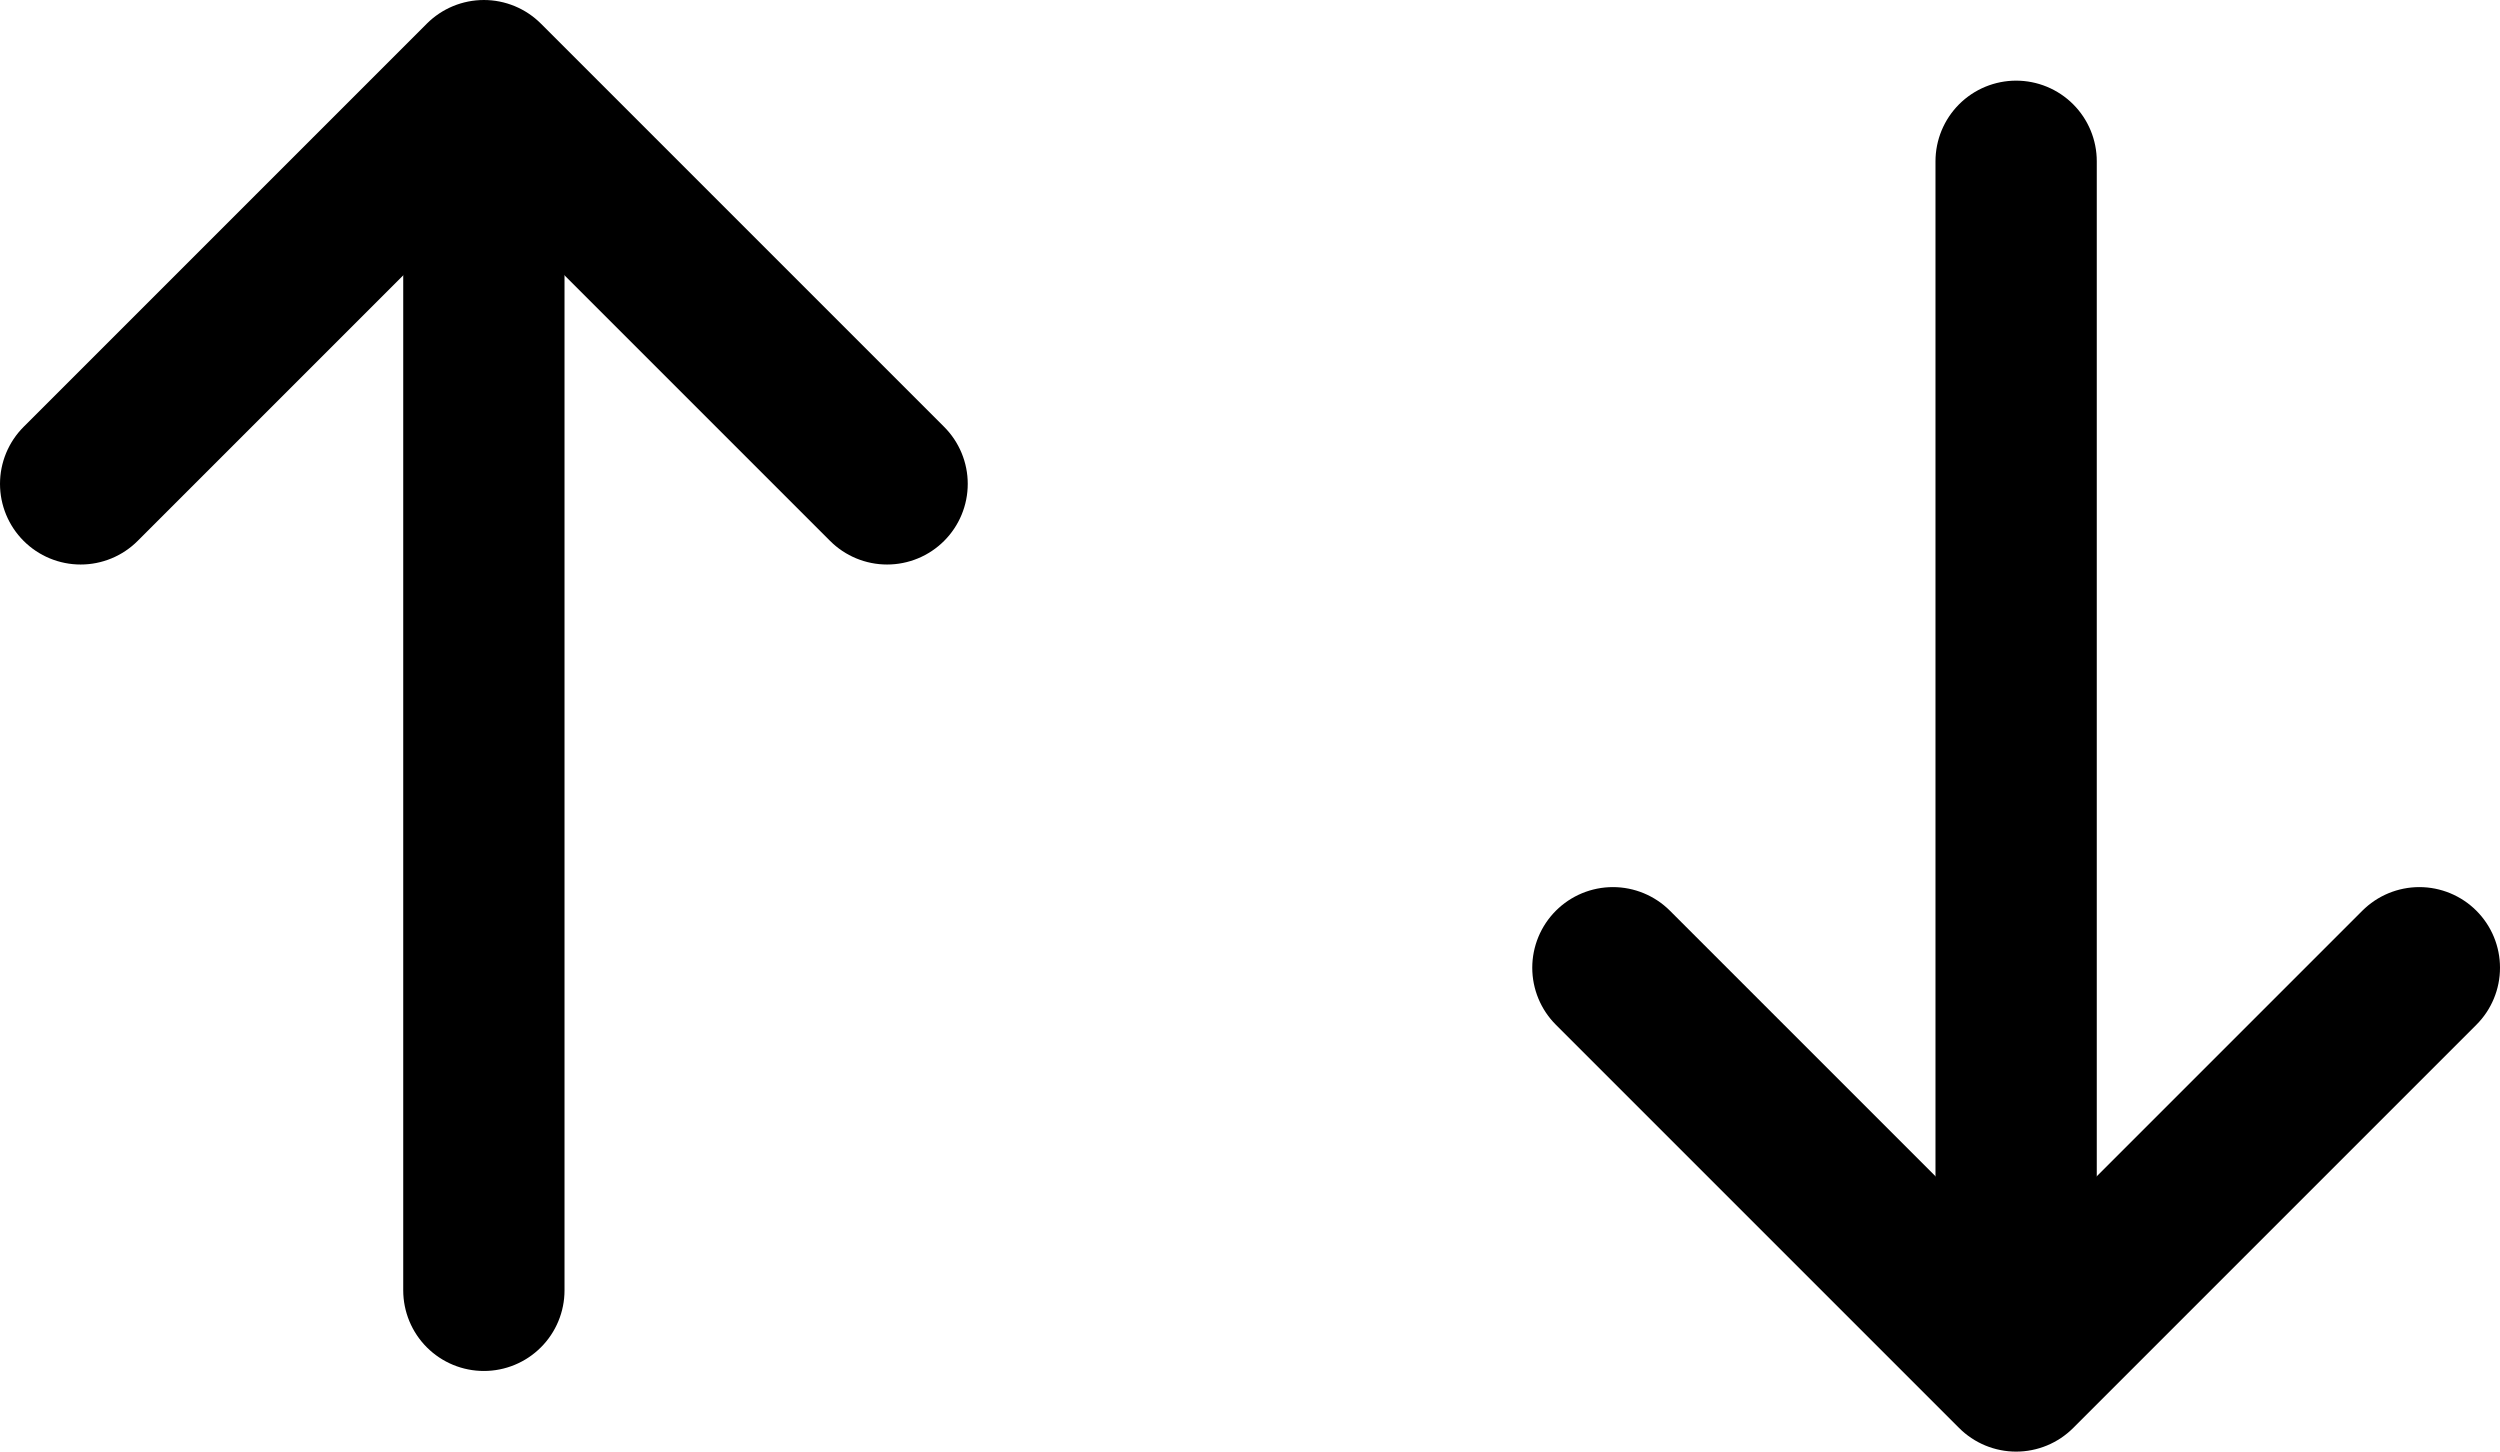
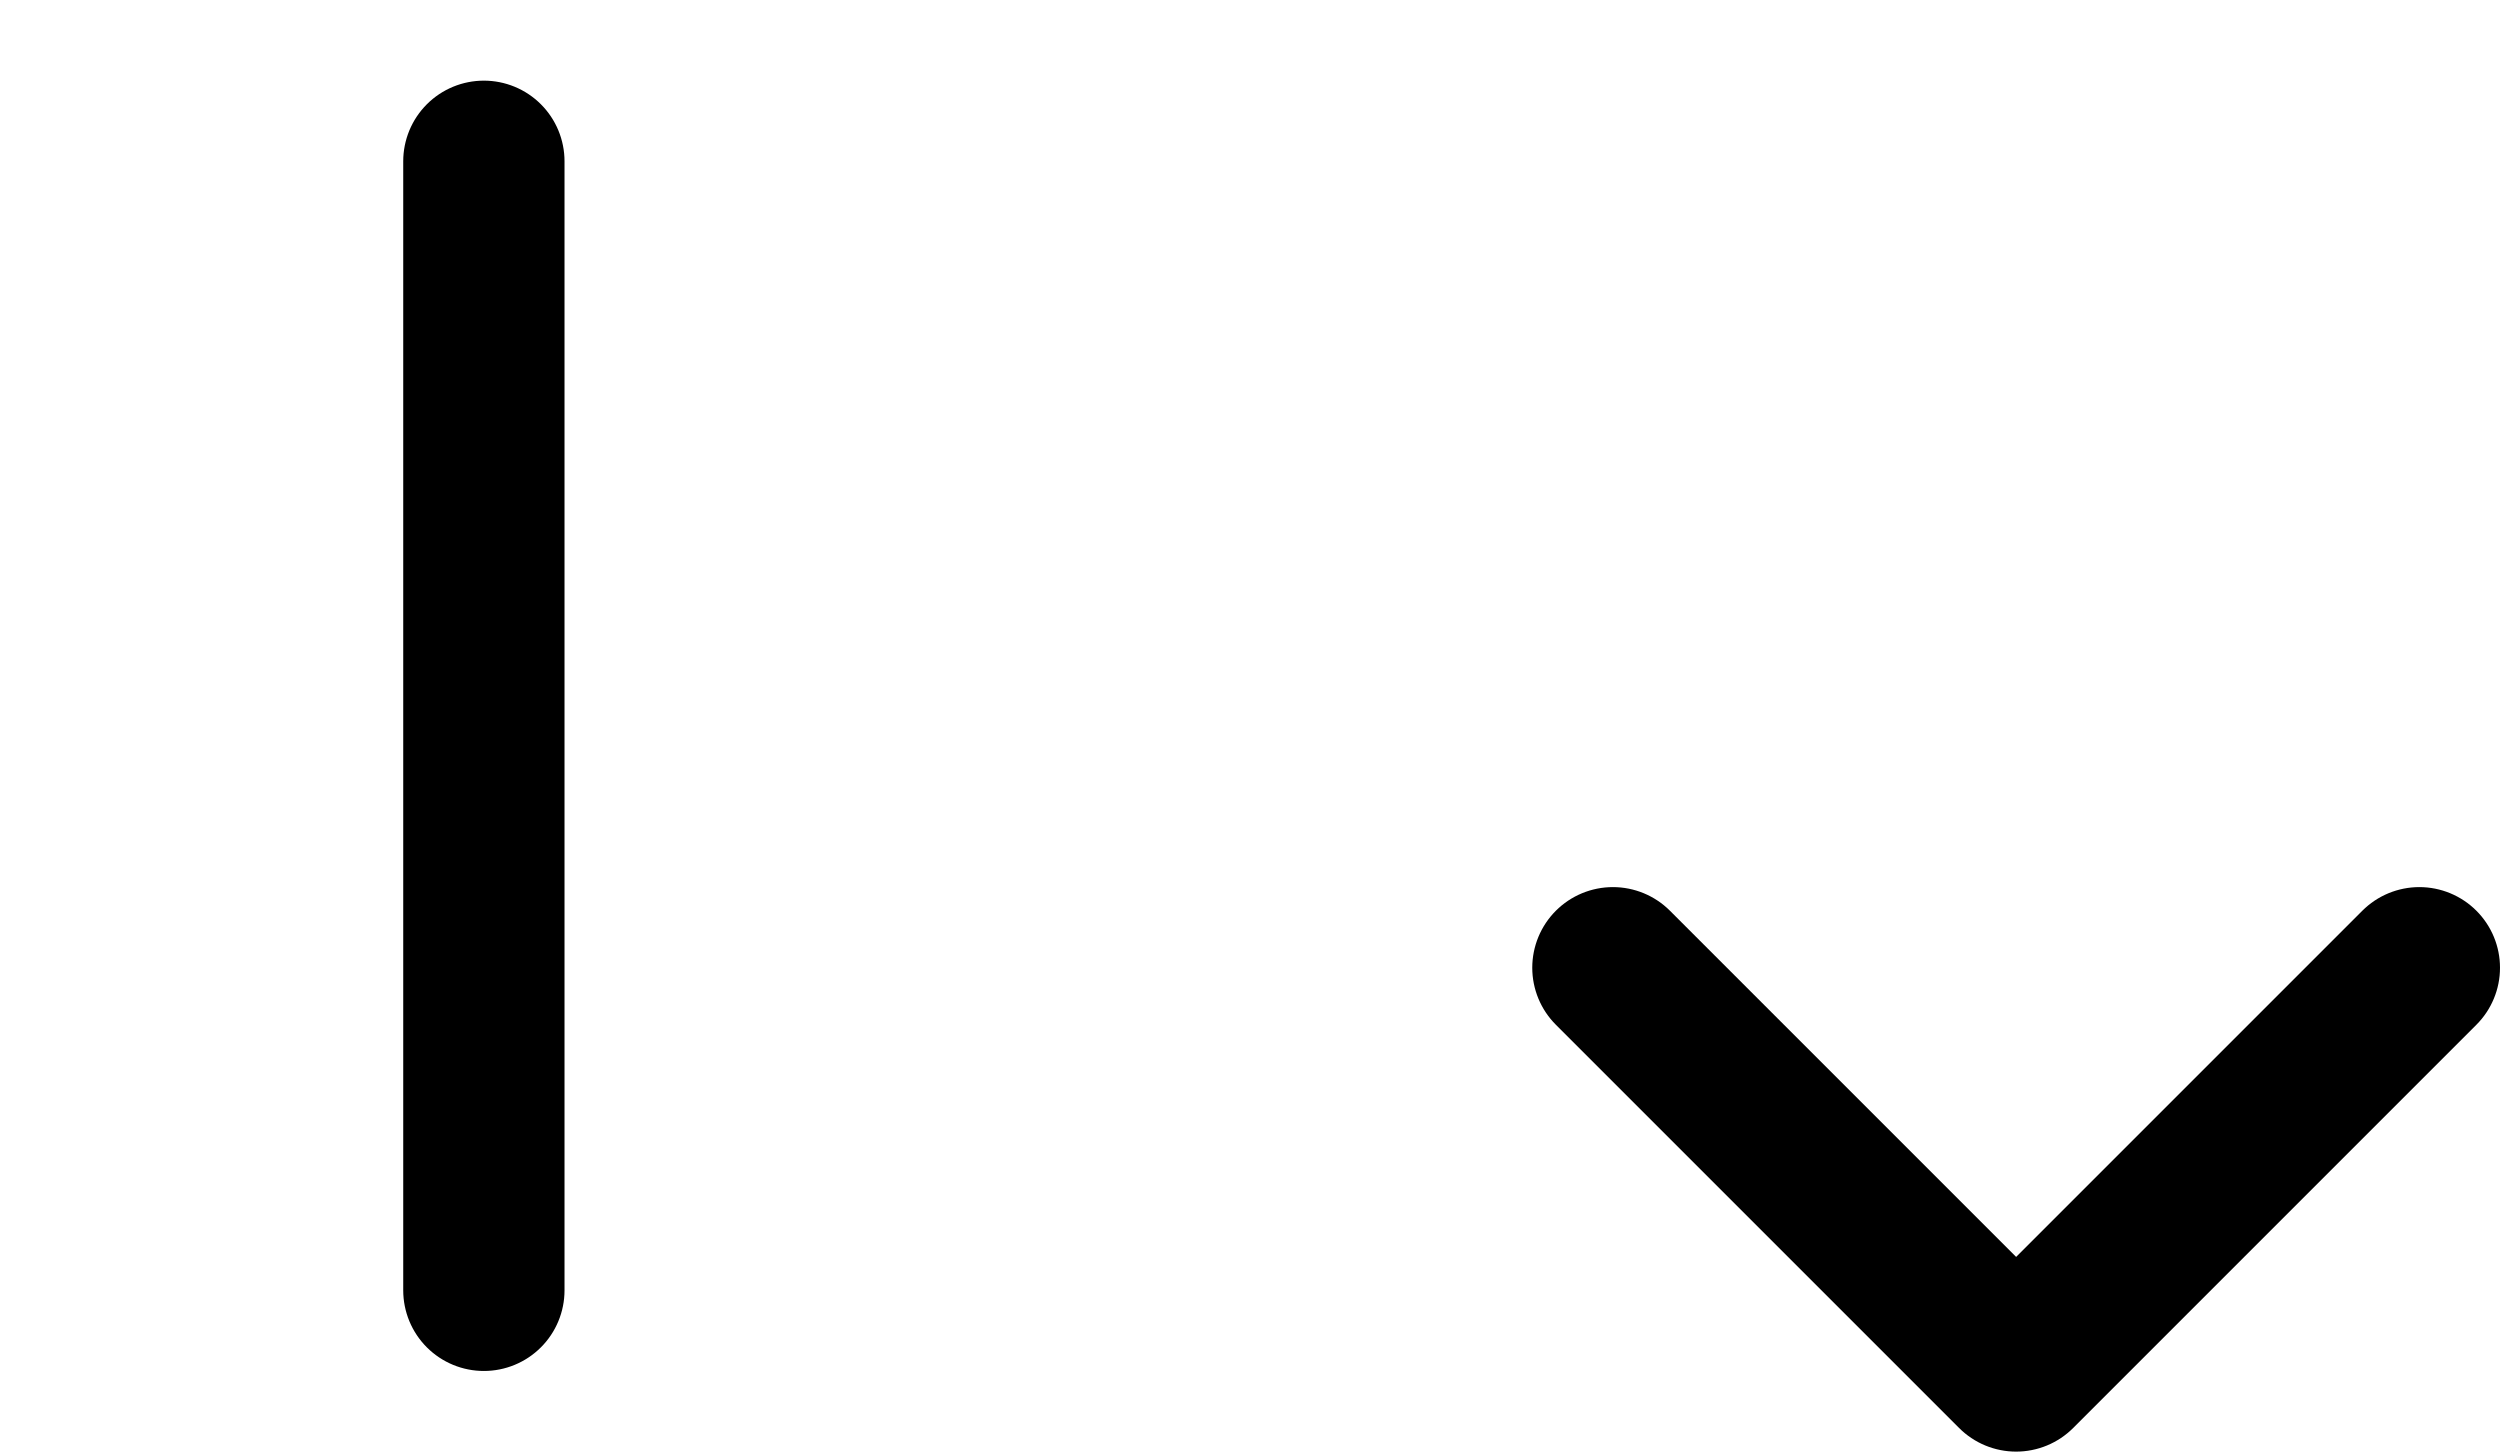
<svg xmlns="http://www.w3.org/2000/svg" width="31" height="18" viewBox="0 0 31 18" fill="none">
-   <line x1="25" y1="2" x2="25" y2="16" stroke="black" stroke-width="2" stroke-linecap="round" stroke-linejoin="round" />
  <path d="M20 12L25 17L30 12" stroke="black" stroke-width="2" stroke-linecap="round" stroke-linejoin="round" />
  <line x1="6" y1="16" x2="6" y2="2" stroke="black" stroke-width="2" stroke-linecap="round" stroke-linejoin="round" />
-   <path d="M11 6L6 1L1 6" stroke="black" stroke-width="2" stroke-linecap="round" stroke-linejoin="round" />
</svg>